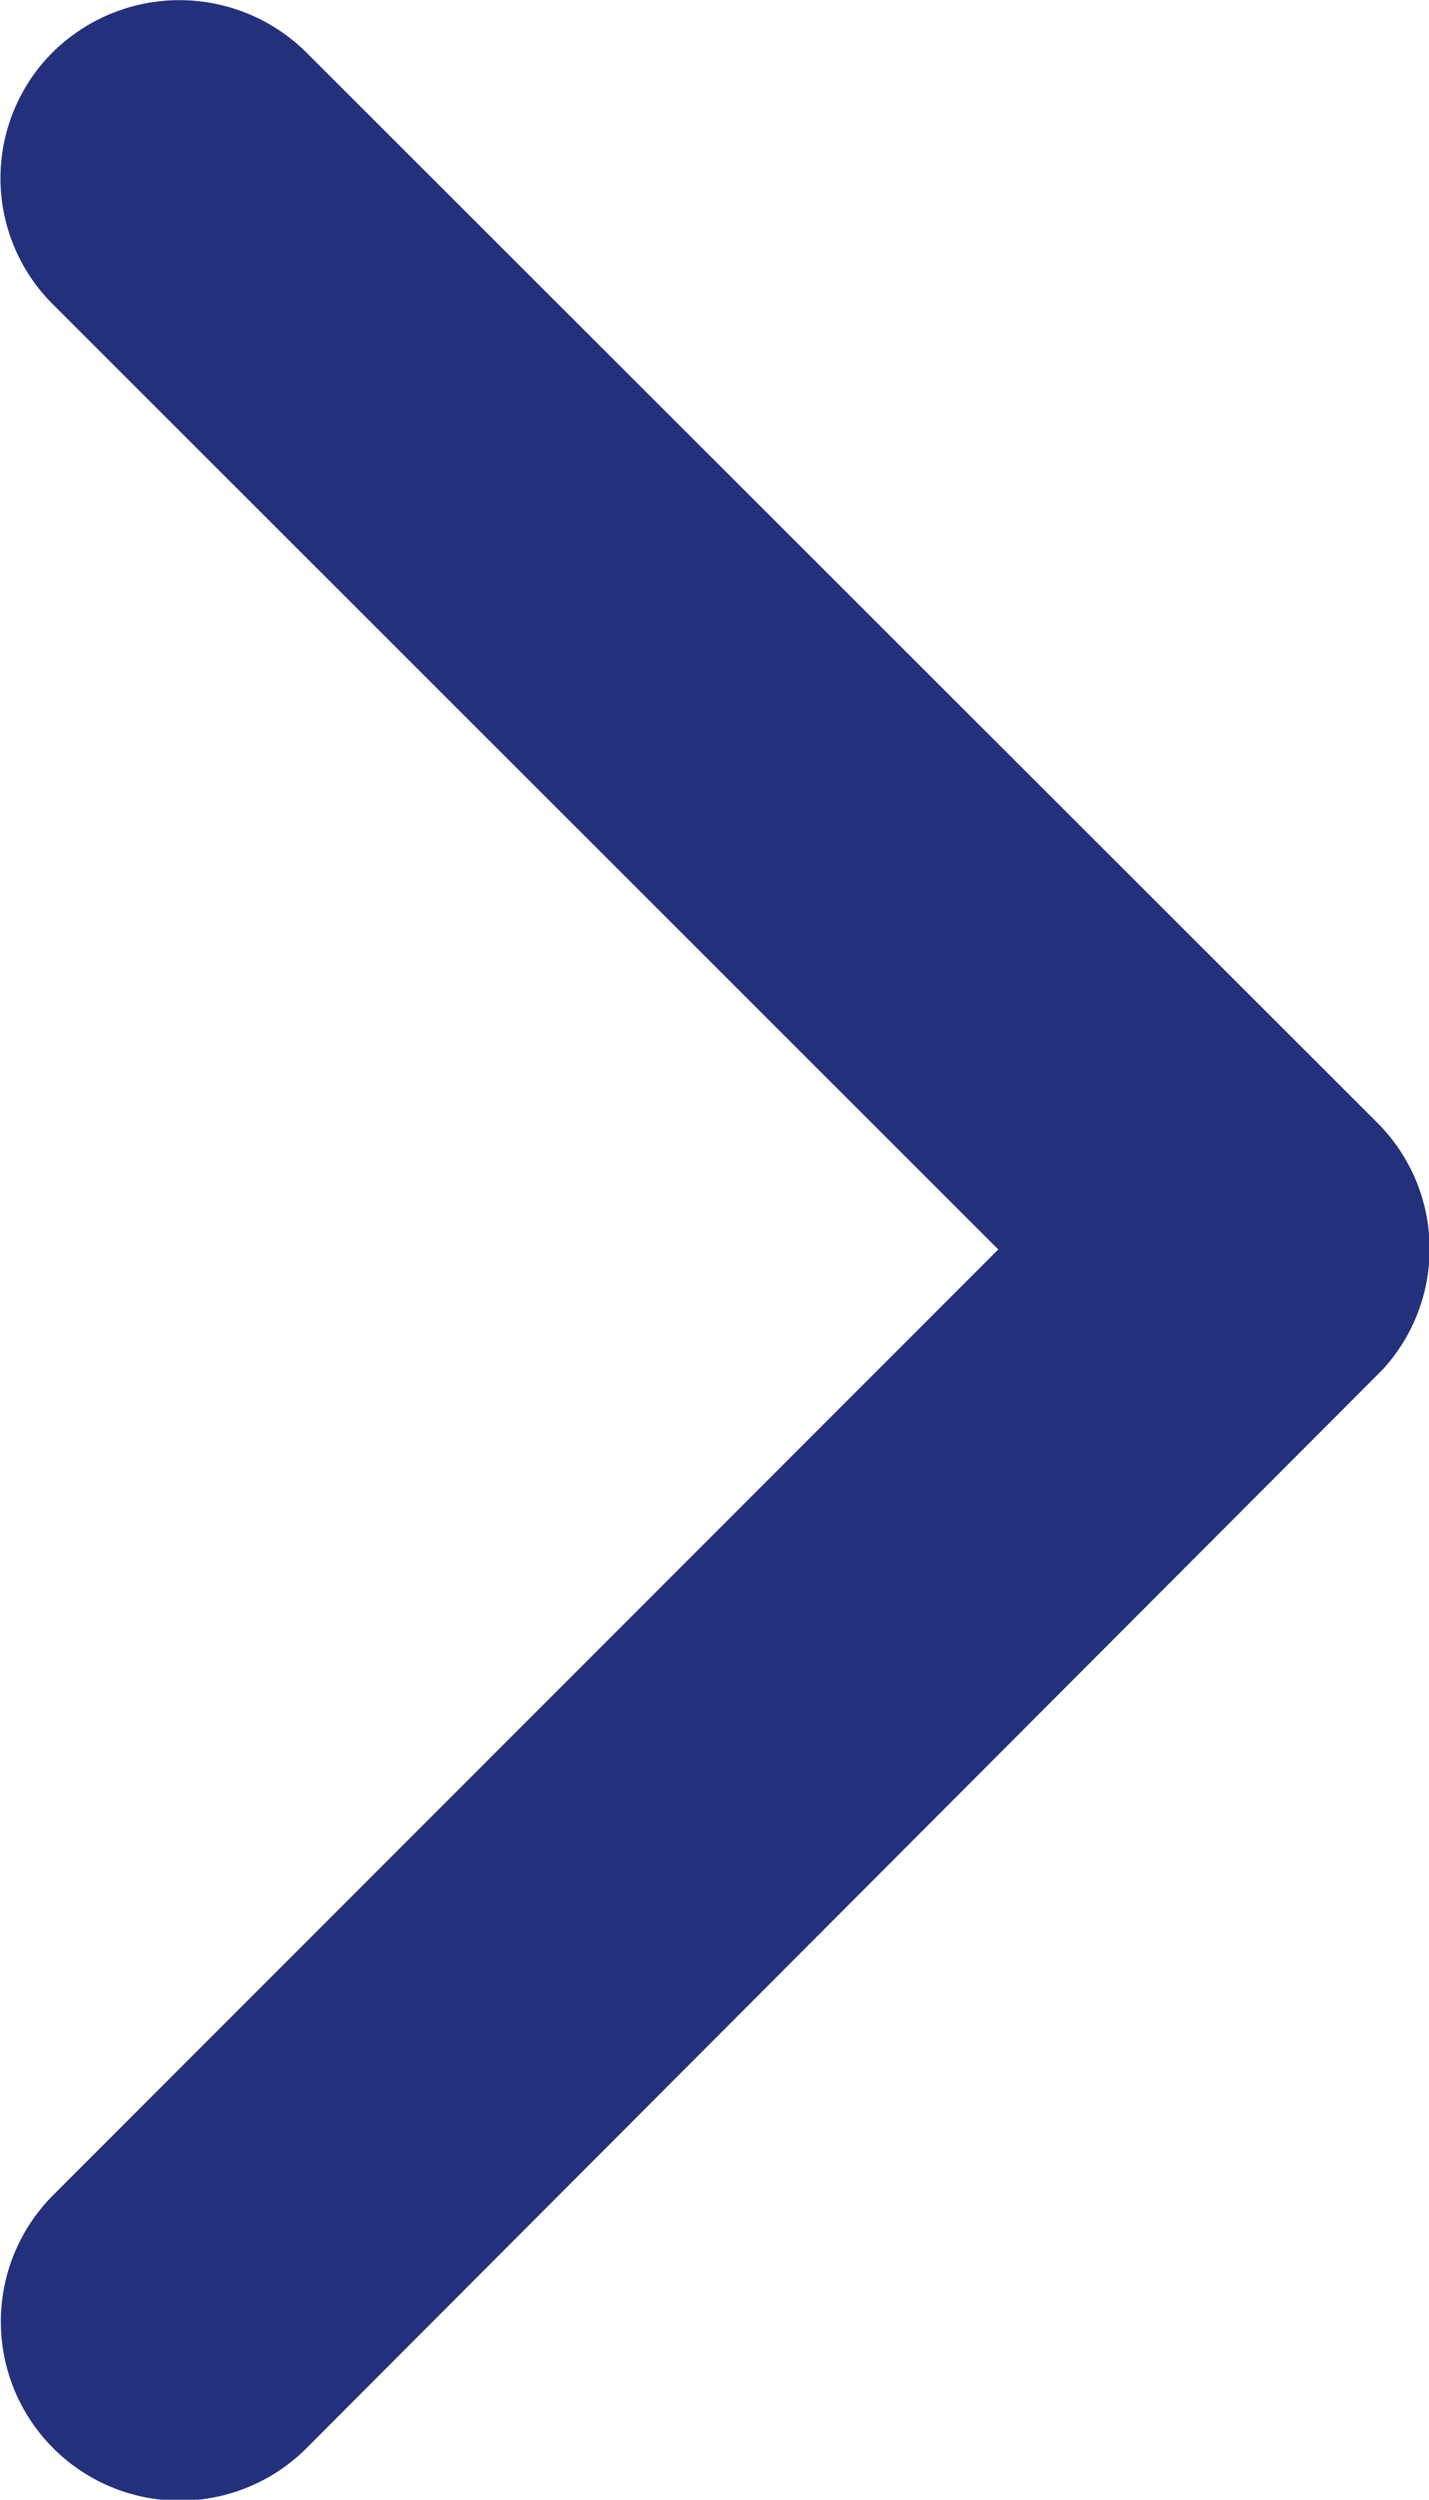
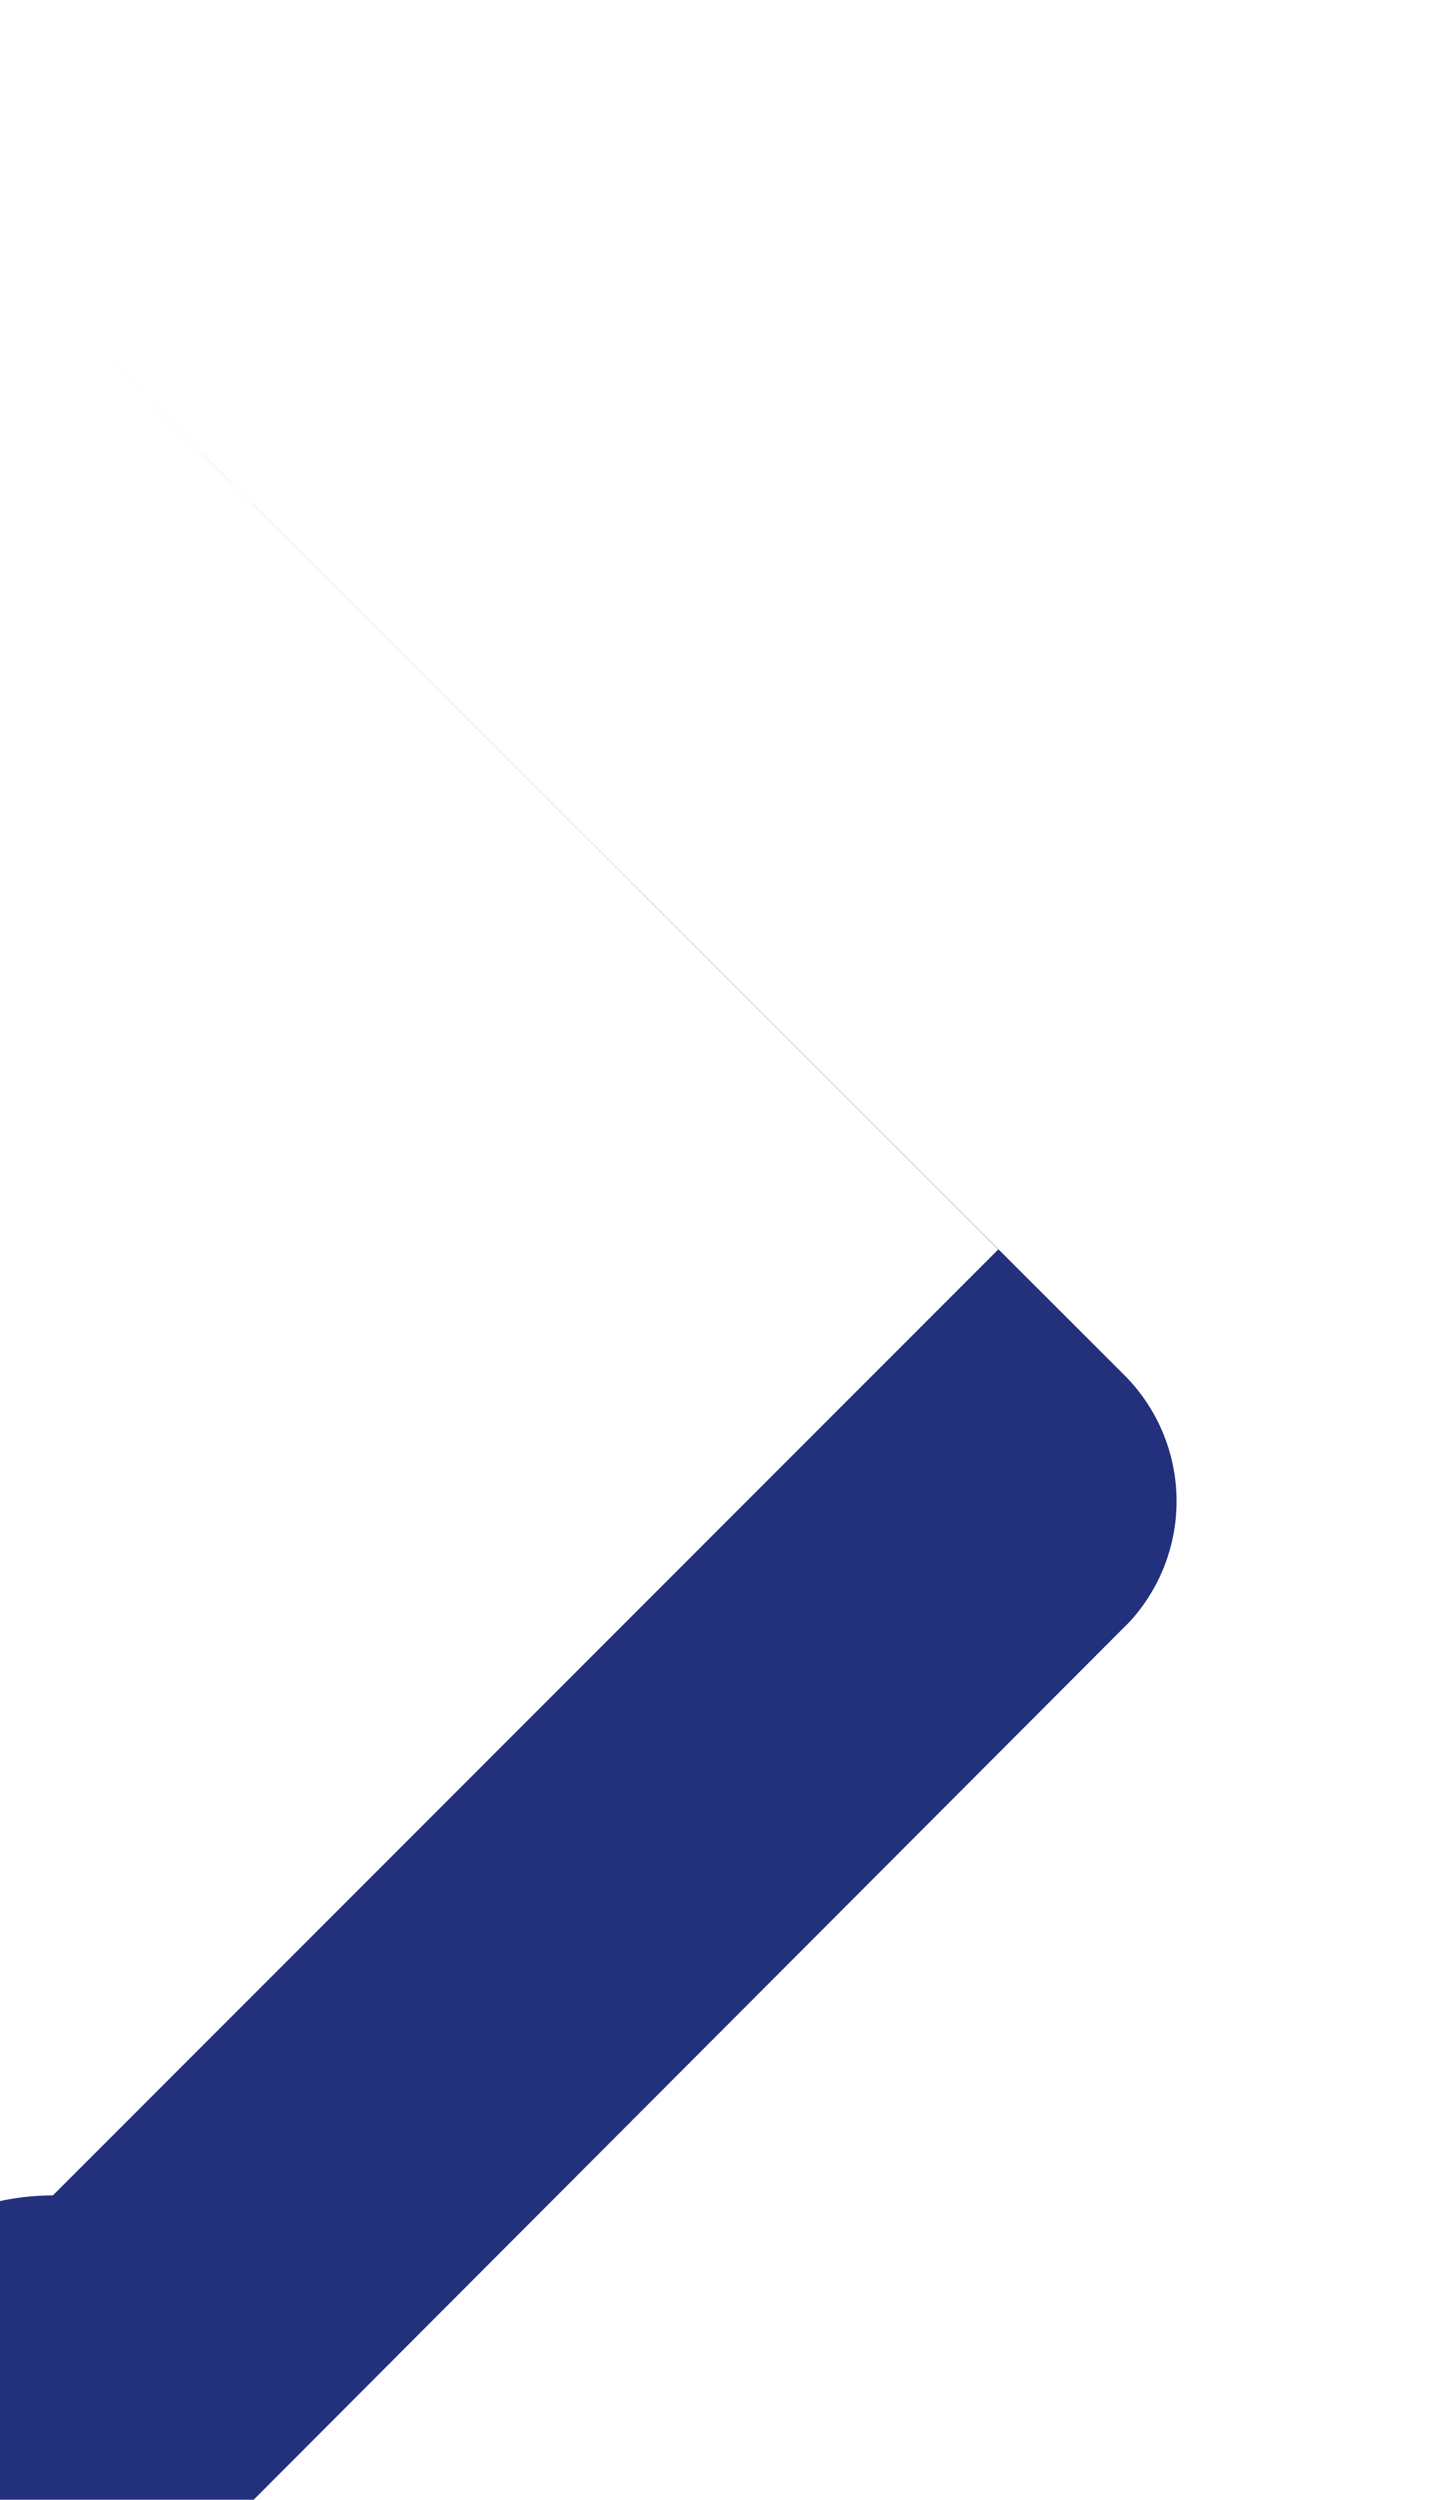
<svg xmlns="http://www.w3.org/2000/svg" width="6.861" height="12" viewBox="0 0 6.861 12">
-   <path id="Icon_ionic-ios-arrow-forward" data-name="Icon ionic-ios-arrow-forward" d="M16.039,12.194,11.5,7.657a.854.854,0,0,1,0-1.211.865.865,0,0,1,1.215,0l5.145,5.141a.856.856,0,0,1,.025,1.183l-5.166,5.177A.858.858,0,0,1,11.5,16.735Z" transform="translate(-11.246 -6.196)" fill="#23317c" />
+   <path id="Icon_ionic-ios-arrow-forward" data-name="Icon ionic-ios-arrow-forward" d="M16.039,12.194,11.5,7.657l5.145,5.141a.856.856,0,0,1,.025,1.183l-5.166,5.177A.858.858,0,0,1,11.5,16.735Z" transform="translate(-11.246 -6.196)" fill="#23317c" />
</svg>